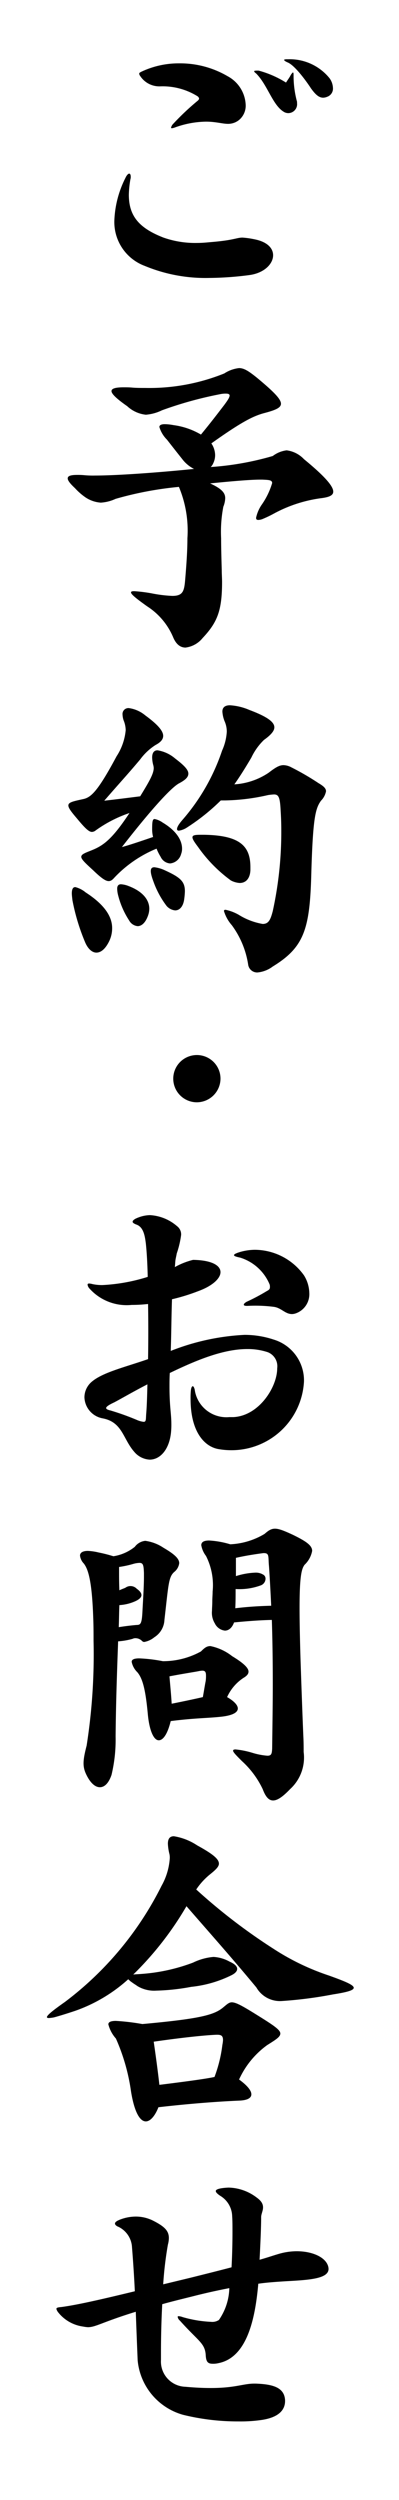
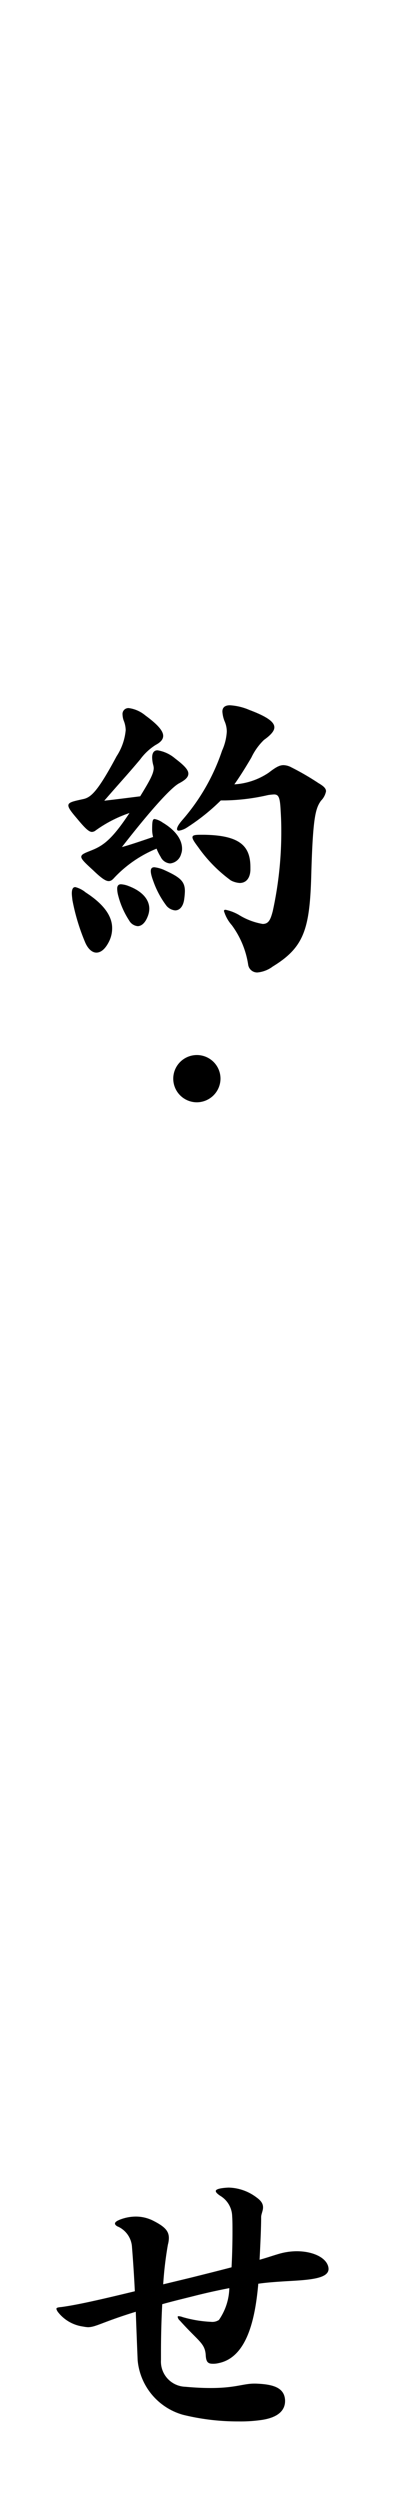
<svg xmlns="http://www.w3.org/2000/svg" width="38" height="238" viewBox="0 0 38 238">
-   <path d="M23.729,26.19a30.7,30.7,0,0,1-3.78.27A15.058,15.058,0,0,1,13.8,25.32,4.457,4.457,0,0,1,10.89,21a9.788,9.788,0,0,1,1.049-4.049c.121-.27.27-.421.361-.421s.15.091.15.3a.717.717,0,0,1-.031.239,9.505,9.505,0,0,0-.149,1.471c0,2.039.99,3.179,3.3,4.079a9.108,9.108,0,0,0,3.21.51c.54,0,1.05-.06,1.41-.09,2.13-.18,2.34-.42,2.91-.42a7.913,7.913,0,0,1,1.08.15c1.29.24,1.83.87,1.83,1.53C26.009,25.14,25.139,26.01,23.729,26.19Zm-.87-14.849a1.64,1.64,0,0,1-1.14.45c-.54,0-1.17-.21-2.1-.21a8.958,8.958,0,0,0-3,.57,1.329,1.329,0,0,1-.241.059c-.06,0-.089-.029-.089-.059a.874.874,0,0,1,.149-.3,24.6,24.6,0,0,1,2.34-2.22c.12-.09.18-.18.18-.24s-.03-.12-.12-.21a6.286,6.286,0,0,0-3.569-.96,2.177,2.177,0,0,1-1.92-.99.4.4,0,0,1-.09-.21c0-.09.06-.12.24-.21a8.294,8.294,0,0,1,3.569-.78,8.942,8.942,0,0,1,4.62,1.23,3.247,3.247,0,0,1,1.71,2.7A1.778,1.778,0,0,1,22.859,11.341Zm4.62-.57a.83.83,0,0,1-.39-.09c-1.11-.6-1.59-2.58-2.7-3.69-.12-.09-.18-.15-.18-.21s.15-.06.42-.06a9.513,9.513,0,0,1,2.61,1.14c.21-.33.33-.48.42-.66.12-.21.21-.3.24-.3.06,0,.06.12.06.36a9.525,9.525,0,0,0,.33,2.43v.12A.852.852,0,0,1,27.479,10.771Zm3.69-1.56a1.04,1.04,0,0,1-.39.09c-.39,0-.72-.27-1.17-.9-.27-.42-1.47-2.16-2.22-2.46-.21-.09-.33-.18-.33-.24,0-.03.09-.06.24-.06h.15a4.871,4.871,0,0,1,3.93,1.8,1.667,1.667,0,0,1,.33.93A.821.821,0,0,1,31.169,9.211Z" />
-   <path d="M30.569,47.43a13.031,13.031,0,0,0-4.44,1.44,10.793,10.793,0,0,1-1.05.51,1.225,1.225,0,0,1-.48.12c-.15,0-.21-.061-.21-.21a3.484,3.484,0,0,1,.57-1.29,7.11,7.11,0,0,0,.96-2.01c0-.3-.33-.3-.93-.33h-.21c-.9,0-2.67.15-4.77.36,1.11.51,1.44.9,1.44,1.41a2.364,2.364,0,0,1-.179.81,12.586,12.586,0,0,0-.211,3c0,.9.03,1.95.06,3.031,0,.419.03.78.03,1.139,0,2.731-.45,3.84-1.859,5.34a2.484,2.484,0,0,1-1.621.9c-.509,0-.9-.33-1.169-.96a6.5,6.5,0,0,0-2.49-2.969c-1.051-.75-1.531-1.141-1.531-1.321,0-.089.091-.12.3-.12a14.477,14.477,0,0,1,1.679.21,12.723,12.723,0,0,0,1.951.24c1.02,0,1.139-.45,1.23-1.589.119-1.411.21-2.731.21-3.9a10.807,10.807,0,0,0-.81-4.889,32.808,32.808,0,0,0-6.03,1.14,3.893,3.893,0,0,1-1.41.36,2.981,2.981,0,0,1-1.47-.51,5.871,5.871,0,0,1-.99-.87c-.45-.42-.69-.72-.69-.93,0-.24.3-.33.9-.33a6.28,6.28,0,0,1,.72.03,9.065,9.065,0,0,0,.99.03c2.01,0,5.879-.27,9.419-.63a3.248,3.248,0,0,1-1.14-.96c-.48-.6-.9-1.14-1.44-1.83a2.835,2.835,0,0,1-.719-1.2c0-.18.179-.27.509-.27a4.708,4.708,0,0,1,.84.09,6.934,6.934,0,0,1,2.61.9c.96-1.17,1.53-1.92,2.22-2.82.33-.449.51-.72.51-.9,0-.12-.12-.179-.33-.179a2.4,2.4,0,0,0-.6.059,36.146,36.146,0,0,0-5.52,1.531,4.22,4.22,0,0,1-1.529.419,3.08,3.08,0,0,1-1.77-.81c-.99-.69-1.5-1.17-1.5-1.44,0-.24.359-.36,1.17-.36.24,0,.54,0,.84.03.39.031.78.031,1.2.031a19.063,19.063,0,0,0,7.529-1.38,3.233,3.233,0,0,1,1.41-.511c.48,0,.93.3,1.68.9,1.59,1.32,2.31,2.04,2.31,2.491,0,.389-.51.6-1.5.869-1.05.27-2.1.75-5.13,2.91a2.027,2.027,0,0,1,.36,1.11,1.763,1.763,0,0,1-.179.78,1.08,1.08,0,0,1-.241.36,27.728,27.728,0,0,0,5.91-1.05,2.723,2.723,0,0,1,1.32-.54,2.737,2.737,0,0,1,1.65.84c2.01,1.65,2.79,2.58,2.79,3.09C31.739,47.189,31.289,47.34,30.569,47.43Z" />
-   <path d="M17.04,74.581c-.811.45-2.82,2.7-5.43,6.06.69-.18,1.92-.6,2.97-.96a2.922,2.922,0,0,1-.09-.691c0-.75.03-1.019.239-1.019a1.962,1.962,0,0,1,.75.33c1.411.84,1.86,1.769,1.86,2.49a1.4,1.4,0,0,1-.089.51,1.214,1.214,0,0,1-1.05.9,1.082,1.082,0,0,1-.9-.63,4.645,4.645,0,0,1-.389-.779,11.523,11.523,0,0,0-3.99,2.73c-.21.24-.36.36-.57.36-.3,0-.72-.3-1.47-1.021-.75-.689-1.14-1.049-1.14-1.29s.33-.359.93-.6c1.14-.45,1.98-1.021,3.66-3.571a12.145,12.145,0,0,0-3.21,1.651.622.622,0,0,1-.36.149c-.27,0-.6-.269-1.44-1.289-.54-.631-.81-.99-.81-1.23,0-.3.42-.39,1.38-.6.75-.15,1.38-.66,3.21-4.08a5.457,5.457,0,0,0,.87-2.49,2.572,2.572,0,0,0-.15-.81,1.87,1.87,0,0,1-.15-.66.561.561,0,0,1,.6-.63,3.082,3.082,0,0,1,1.56.691c1.23.9,1.71,1.5,1.71,1.949,0,.36-.27.63-.721.87A5.419,5.419,0,0,0,13.35,72.3c-1.26,1.5-1.891,2.16-3.42,3.929,1.29-.149,2.219-.269,3.42-.419.9-1.47,1.29-2.161,1.29-2.7a1.311,1.311,0,0,0-.06-.33,3.1,3.1,0,0,1-.09-.66c0-.45.179-.69.51-.69a3.39,3.39,0,0,1,1.68.78c.869.66,1.259,1.08,1.259,1.439S17.609,74.281,17.04,74.581Zm-6.66,15.06c-.36.719-.78,1.049-1.2,1.049-.39,0-.78-.33-1.05-.93A19.832,19.832,0,0,1,6.9,85.71c-.03-.27-.06-.48-.06-.659,0-.42.12-.6.33-.6a2.522,2.522,0,0,1,.99.51c1.77,1.141,2.52,2.28,2.52,3.391A2.809,2.809,0,0,1,10.38,89.641Zm3.689-2.4c-.239.63-.6.93-.96.93a1.042,1.042,0,0,1-.809-.54,7.908,7.908,0,0,1-1.05-2.4,2.593,2.593,0,0,1-.09-.629c0-.271.12-.42.36-.42a2.373,2.373,0,0,1,.75.179c1.26.481,1.95,1.26,1.95,2.161A2.036,2.036,0,0,1,14.069,87.24Zm3.48-1.679c-.09.75-.449,1.109-.869,1.109a1.246,1.246,0,0,1-.81-.42,8.6,8.6,0,0,1-1.261-2.34c-.359-.96-.329-1.349.091-1.349a3.266,3.266,0,0,1,1.02.3c1.44.661,1.889,1.05,1.889,1.981A6.713,6.713,0,0,1,17.549,85.561Zm13.02-9.331c-.54.75-.78,1.681-.93,7.26-.15,5.01-.72,6.72-3.66,8.52a2.863,2.863,0,0,1-1.47.57.866.866,0,0,1-.87-.72,8.484,8.484,0,0,0-1.56-3.78,3.6,3.6,0,0,1-.75-1.35c0-.089.06-.12.15-.12a4.3,4.3,0,0,1,1.26.48,6.317,6.317,0,0,0,2.28.87c.57,0,.75-.42.96-1.23a35.188,35.188,0,0,0,.81-7.74c0-.719-.03-1.319-.06-1.8-.06-1.259-.18-1.559-.63-1.559a5.512,5.512,0,0,0-.57.059,19.65,19.65,0,0,1-4.11.511h-.39a19.677,19.677,0,0,1-3.179,2.55,1.961,1.961,0,0,1-.81.33c-.121,0-.181-.06-.181-.15,0-.18.15-.451.511-.87a19.448,19.448,0,0,0,3.779-6.6,5.093,5.093,0,0,0,.45-1.8,2.445,2.445,0,0,0-.18-.93,2.954,2.954,0,0,1-.24-.99c0-.36.21-.6.72-.6a5.492,5.492,0,0,1,1.86.45c1.68.63,2.37,1.14,2.37,1.65,0,.36-.36.75-.99,1.2a5.757,5.757,0,0,0-1.2,1.68c-.6,1.02-1.11,1.83-1.62,2.55a6.551,6.551,0,0,0,3.27-1.11c.66-.51,1.02-.72,1.41-.72a1.667,1.667,0,0,1,.75.21,24.724,24.724,0,0,1,2.58,1.5c.51.3.72.51.72.78A1.752,1.752,0,0,1,30.569,76.23Zm-7.74,7.831a2.113,2.113,0,0,1-.84-.241,13.627,13.627,0,0,1-3.12-3.179c-.36-.481-.539-.75-.539-.93,0-.21.27-.24.779-.24h.36c3.39.059,4.38,1.08,4.38,3.09v.269C23.819,83.58,23.459,84.061,22.829,84.061Z" />
+   <path d="M17.04,74.581c-.811.45-2.82,2.7-5.43,6.06.69-.18,1.92-.6,2.97-.96a2.922,2.922,0,0,1-.09-.691c0-.75.03-1.019.239-1.019a1.962,1.962,0,0,1,.75.33c1.411.84,1.86,1.769,1.86,2.49a1.4,1.4,0,0,1-.089.51,1.214,1.214,0,0,1-1.05.9,1.082,1.082,0,0,1-.9-.63,4.645,4.645,0,0,1-.389-.779,11.523,11.523,0,0,0-3.99,2.73c-.21.24-.36.36-.57.36-.3,0-.72-.3-1.47-1.021-.75-.689-1.14-1.049-1.14-1.29s.33-.359.93-.6c1.14-.45,1.98-1.021,3.66-3.571a12.145,12.145,0,0,0-3.21,1.651.622.622,0,0,1-.36.149c-.27,0-.6-.269-1.44-1.289-.54-.631-.81-.99-.81-1.23,0-.3.42-.39,1.38-.6.75-.15,1.38-.66,3.21-4.08a5.457,5.457,0,0,0,.87-2.49,2.572,2.572,0,0,0-.15-.81,1.87,1.87,0,0,1-.15-.66.561.561,0,0,1,.6-.63,3.082,3.082,0,0,1,1.56.691c1.23.9,1.71,1.5,1.71,1.949,0,.36-.27.63-.721.87A5.419,5.419,0,0,0,13.35,72.3c-1.26,1.5-1.891,2.16-3.42,3.929,1.29-.149,2.219-.269,3.42-.419.9-1.47,1.29-2.161,1.29-2.7a1.311,1.311,0,0,0-.06-.33,3.1,3.1,0,0,1-.09-.66c0-.45.179-.69.51-.69a3.39,3.39,0,0,1,1.68.78c.869.66,1.259,1.08,1.259,1.439S17.609,74.281,17.04,74.581Zm-6.66,15.06c-.36.719-.78,1.049-1.2,1.049-.39,0-.78-.33-1.05-.93A19.832,19.832,0,0,1,6.9,85.71c-.03-.27-.06-.48-.06-.659,0-.42.12-.6.33-.6a2.522,2.522,0,0,1,.99.51c1.77,1.141,2.52,2.28,2.52,3.391A2.809,2.809,0,0,1,10.38,89.641Zm3.689-2.4c-.239.63-.6.93-.96.93a1.042,1.042,0,0,1-.809-.54,7.908,7.908,0,0,1-1.05-2.4,2.593,2.593,0,0,1-.09-.629c0-.271.12-.42.36-.42a2.373,2.373,0,0,1,.75.179c1.26.481,1.95,1.26,1.95,2.161A2.036,2.036,0,0,1,14.069,87.24Zm3.48-1.679c-.09.75-.449,1.109-.869,1.109a1.246,1.246,0,0,1-.81-.42,8.6,8.6,0,0,1-1.261-2.34c-.359-.96-.329-1.349.091-1.349a3.266,3.266,0,0,1,1.02.3c1.44.661,1.889,1.05,1.889,1.981A6.713,6.713,0,0,1,17.549,85.561Zm13.02-9.331c-.54.75-.78,1.681-.93,7.26-.15,5.01-.72,6.72-3.66,8.52a2.863,2.863,0,0,1-1.47.57.866.866,0,0,1-.87-.72,8.484,8.484,0,0,0-1.56-3.78,3.6,3.6,0,0,1-.75-1.35c0-.089.06-.12.15-.12a4.3,4.3,0,0,1,1.26.48,6.317,6.317,0,0,0,2.28.87c.57,0,.75-.42.96-1.23a35.188,35.188,0,0,0,.81-7.74c0-.719-.03-1.319-.06-1.8-.06-1.259-.18-1.559-.63-1.559a5.512,5.512,0,0,0-.57.059,19.65,19.65,0,0,1-4.11.511h-.39a19.677,19.677,0,0,1-3.179,2.55,1.961,1.961,0,0,1-.81.33c-.121,0-.181-.06-.181-.15,0-.18.15-.451.511-.87a19.448,19.448,0,0,0,3.779-6.6,5.093,5.093,0,0,0,.45-1.8,2.445,2.445,0,0,0-.18-.93,2.954,2.954,0,0,1-.24-.99c0-.36.21-.6.72-.6a5.492,5.492,0,0,1,1.86.45c1.68.63,2.37,1.14,2.37,1.65,0,.36-.36.75-.99,1.2a5.757,5.757,0,0,0-1.2,1.68c-.6,1.02-1.11,1.83-1.62,2.55a6.551,6.551,0,0,0,3.27-1.11c.66-.51,1.02-.72,1.41-.72a1.667,1.667,0,0,1,.75.21,24.724,24.724,0,0,1,2.58,1.5c.51.3.72.51.72.78A1.752,1.752,0,0,1,30.569,76.23m-7.74,7.831a2.113,2.113,0,0,1-.84-.241,13.627,13.627,0,0,1-3.12-3.179c-.36-.481-.539-.75-.539-.93,0-.21.27-.24.779-.24h.36c3.39.059,4.38,1.08,4.38,3.09v.269C23.819,83.58,23.459,84.061,22.829,84.061Z" />
  <path d="M18.75,104.94A2.25,2.25,0,1,1,21,102.69,2.266,2.266,0,0,1,18.75,104.94Z" />
-   <path d="M21.989,138.061a6.97,6.97,0,0,1-1.08-.09c-1.38-.181-2.76-1.59-2.76-4.8a7.329,7.329,0,0,1,.03-.811c.03-.239.091-.389.18-.389.06,0,.12.09.181.3a3.05,3.05,0,0,0,3.3,2.639h.39c2.43-.12,4.17-2.849,4.17-4.649a1.436,1.436,0,0,0-.9-1.531,6.055,6.055,0,0,0-1.95-.3c-2.37,0-5.009,1.139-7.38,2.28-.029.479-.029.9-.029,1.29,0,1.92.179,2.579.179,3.569a7.013,7.013,0,0,1-.029.75c-.15,1.651-1.02,2.64-2.04,2.64a2.059,2.059,0,0,1-1.47-.75c-1.08-1.23-1.11-2.819-3-3.18a2.109,2.109,0,0,1-1.74-2.009,1.95,1.95,0,0,1,.69-1.47c1.05-.9,3.12-1.38,5.37-2.16.029-1.77.029-3.6,0-5.25a13.6,13.6,0,0,1-1.56.089A4.753,4.753,0,0,1,8.55,122.7a.7.7,0,0,1-.21-.39c0-.09.06-.12.15-.12a1.548,1.548,0,0,1,.33.06,4.447,4.447,0,0,0,.93.09,17.108,17.108,0,0,0,4.319-.78c-.029-1.26-.09-2.34-.179-3.18-.09-.69-.21-1.56-.9-1.8q-.36-.135-.36-.269c0-.121.18-.271.51-.391a3.232,3.232,0,0,1,1.14-.239,4.3,4.3,0,0,1,2.579,1.049.979.979,0,0,1,.391.84,9,9,0,0,1-.42,1.77c-.031.21-.091.42-.121.63-.029.24-.029.45-.06.66a6.917,6.917,0,0,1,1.741-.69c1.8.03,2.61.54,2.61,1.17,0,.6-.781,1.32-2.1,1.8a18.459,18.459,0,0,1-2.52.78c-.06,1.709-.06,3.3-.12,4.919a22.011,22.011,0,0,1,7.02-1.529,8.737,8.737,0,0,1,2.79.45,4.058,4.058,0,0,1,2.88,3.99A6.908,6.908,0,0,1,21.989,138.061Zm-11.1-4.56c-.9.42-1.02.63-.36.779a24.016,24.016,0,0,1,2.579.931,2.262,2.262,0,0,0,.571.149c.239,0,.21-.21.239-.689.06-.691.091-1.561.121-2.88C12.75,132.45,11.52,133.171,10.89,133.5Zm17.339-8.49a1.178,1.178,0,0,1-.42.09c-.66,0-1.02-.6-1.74-.69a13.864,13.864,0,0,0-2.49-.09h-.09c-.36,0-.36-.18,0-.39a18.617,18.617,0,0,0,1.92-1.02c.24-.12.3-.21.3-.39a.746.746,0,0,0-.03-.24,4.469,4.469,0,0,0-2.79-2.55c-.42-.09-.6-.15-.6-.24s.18-.179.57-.3a5.3,5.3,0,0,1,1.38-.21,5.79,5.79,0,0,1,4.71,2.43,3.308,3.308,0,0,1,.51,1.68A1.937,1.937,0,0,1,28.229,125.011Z" />
-   <path d="M16.589,149.657c-.54.48-.54,1.2-.929,4.56a2.056,2.056,0,0,1-.96,1.65,2.1,2.1,0,0,1-.96.449.182.182,0,0,1-.12-.029c-.03,0-.03-.03-.06-.03a.884.884,0,0,0-.63-.3.593.593,0,0,0-.3.06,6.624,6.624,0,0,1-1.38.24c-.09,2.49-.21,5.7-.24,9.059a14.374,14.374,0,0,1-.39,3.661c-.27.779-.66,1.169-1.11,1.169-.42,0-.87-.36-1.26-1.14s-.39-1.319,0-2.819a56.044,56.044,0,0,0,.66-9.96c0-.72,0-1.44-.03-2.19-.12-3.54-.48-4.65-.9-5.19a1.3,1.3,0,0,1-.36-.75c0-.27.24-.45.75-.45a5.211,5.211,0,0,1,1.02.15,13.057,13.057,0,0,1,1.41.36,4.32,4.32,0,0,0,2.04-.9,1.424,1.424,0,0,1,.99-.569,4.072,4.072,0,0,1,1.739.66c1.08.63,1.5,1.049,1.5,1.469A1.29,1.29,0,0,1,16.589,149.657Zm-2.88.09c-.029-.69-.06-.96-.419-.96a2.415,2.415,0,0,0-.57.09,9.774,9.774,0,0,1-1.38.3v.511c0,.449,0,1.019.03,1.709.18-.09.359-.15.569-.24a.817.817,0,0,1,1.081.09q.944.675-.09,1.17a4.274,4.274,0,0,1-1.56.39c-.03.6-.03,1.29-.06,2.1.75-.12,1.35-.18,1.71-.21.359,0,.48-.12.54-1.17.06-1.17.149-2.46.149-3.42Zm9.48,9.989a4.312,4.312,0,0,0-1.56,1.83c.69.391,1.02.781,1.02,1.08,0,.39-.51.661-1.53.781-1.32.149-2.46.12-4.86.42-.3,1.229-.719,1.83-1.139,1.83-.451,0-.9-.84-1.051-2.58-.21-2.22-.479-3.3-.989-3.9a1.9,1.9,0,0,1-.54-.989c0-.21.21-.33.72-.33a14.573,14.573,0,0,1,2.25.269,7.458,7.458,0,0,0,3.629-.929c.33-.33.54-.51.9-.51a4.927,4.927,0,0,1,2.069.96c1.14.689,1.56,1.14,1.56,1.47C23.669,159.377,23.489,159.557,23.189,159.736Zm-3.93-.689a2.616,2.616,0,0,0-.39.059c-.66.121-1.289.21-2.729.481.06.779.15,1.59.21,2.609,1.049-.21,2.19-.45,2.969-.63.12-.66.181-1.08.27-1.529a3.282,3.282,0,0,0,.03-.511C19.619,159.167,19.529,159.047,19.259,159.047Zm9.75-10.08c-.27.36-.48.99-.48,4.11,0,1.2.03,2.76.09,4.8.06,1.859.18,5.279.27,7.409.03.57.03,1.08.03,1.5a4.07,4.07,0,0,1-1.29,3.54c-.69.72-1.2,1.08-1.62,1.08s-.72-.36-.99-1.08a8.577,8.577,0,0,0-1.98-2.67c-.51-.51-.84-.84-.84-.99,0-.09.09-.119.24-.119a8.228,8.228,0,0,1,1.62.329,6.6,6.6,0,0,0,1.41.27c.39,0,.42-.209.45-.66.03-2.4.06-4.349.06-6.09,0-2.4-.03-4.319-.09-6.179-1.23.03-2.37.12-3.6.24-.18.51-.51.78-.87.78a1.22,1.22,0,0,1-.96-.69,1.934,1.934,0,0,1-.27-1.2c0-.24.03-.54.03-.9,0-.33.031-.63.031-.93a6.153,6.153,0,0,0-.631-3.39,2.338,2.338,0,0,1-.45-1.02c0-.3.24-.45.75-.45a8.569,8.569,0,0,1,2.01.361,6.947,6.947,0,0,0,3.27-.991c.78-.69,1.08-.66,2.7.09,1.29.63,1.83,1.02,1.83,1.53A2.417,2.417,0,0,1,29.009,148.967Zm-3.39.15c-.09-.9.06-1.26-.48-1.26h-.06c-.66.09-1.53.21-2.61.45v1.74a6.921,6.921,0,0,1,1.83-.33,1.319,1.319,0,0,1,.75.18.432.432,0,0,1,.24.39.69.69,0,0,1-.42.63,5.9,5.9,0,0,1-2.43.36c0,.6,0,1.23-.03,1.83,1.23-.15,2.34-.211,3.42-.24C25.769,151.667,25.709,150.438,25.619,149.117Z" />
-   <path d="M31.709,189.87a39.294,39.294,0,0,1-4.89.63,2.587,2.587,0,0,1-2.4-1.29c-2.34-2.82-4.05-4.74-6.66-7.739a30.592,30.592,0,0,1-5.07,6.509c.181-.03.451-.03.781-.06a17.31,17.31,0,0,0,4.92-1.08,5.461,5.461,0,0,1,1.949-.54,3.57,3.57,0,0,1,1.53.45c.48.21.72.45.72.69,0,.21-.18.42-.54.6a11.188,11.188,0,0,1-3.84,1.11,20.535,20.535,0,0,1-3.33.36,3.079,3.079,0,0,1-1.77-.42c-.21-.15-.42-.27-.569-.39-.15-.09-.24-.21-.331-.27a14.867,14.867,0,0,1-5.039,3c-.9.3-1.59.509-2.04.63a4.109,4.109,0,0,1-.48.06q-.18,0-.18-.09c0-.18.6-.66,1.71-1.44a31.365,31.365,0,0,0,9.21-11.069,6.159,6.159,0,0,0,.779-2.611,1.634,1.634,0,0,0-.029-.389,4.9,4.9,0,0,1-.151-.991c0-.479.18-.719.571-.719a5.608,5.608,0,0,1,2.219.87c1.471.809,2.07,1.29,2.07,1.74,0,.3-.329.6-.809.989a6.481,6.481,0,0,0-1.351,1.471,54.819,54.819,0,0,0,7.35,5.64,22.794,22.794,0,0,0,5.28,2.549c1.59.57,2.369.9,2.369,1.17C33.688,189.48,33.059,189.66,31.709,189.87Zm-6.27,4.83a8.261,8.261,0,0,0-2.67,3.27c.78.57,1.17,1.05,1.17,1.41s-.39.569-1.14.6c-2.13.09-4.83.3-7.71.63-.329.84-.779,1.35-1.2,1.35-.54,0-1.08-.81-1.411-2.85a18.816,18.816,0,0,0-1.439-5.04,3.244,3.244,0,0,1-.72-1.349c0-.21.21-.33.72-.33a21.305,21.305,0,0,1,2.52.3c5.579-.509,6.869-.869,7.739-1.619.33-.27.51-.45.78-.45.39,0,.99.33,2.34,1.17,1.59.99,2.28,1.439,2.28,1.8C26.7,193.92,26.249,194.189,25.439,194.7Zm-4.74-.99h-.09c-.75.03-2.64.18-5.969.66.179,1.23.389,2.76.54,4.109,2.4-.3,4.439-.57,5.249-.75a13.157,13.157,0,0,0,.75-3.059,3.12,3.12,0,0,0,.06-.45C21.239,193.83,21.089,193.71,20.7,193.71Z" />
  <path d="M27.3,217.171c-.96.06-1.86.12-2.7.24-.27,3.03-.96,6.99-3.78,7.56a2.152,2.152,0,0,1-.569.06c-.48,0-.631-.21-.661-.87-.089-1.11-.72-1.29-2.46-3.24a.574.574,0,0,1-.21-.359c0-.031.03-.061.09-.061a1.348,1.348,0,0,1,.39.09,11.57,11.57,0,0,0,2.7.45,1.137,1.137,0,0,0,.75-.18,5.552,5.552,0,0,0,.99-3.03c-1.08.21-2.19.45-3.48.78-1.08.27-2.069.51-2.909.75-.091,1.68-.12,3.42-.12,4.5v.81a2.4,2.4,0,0,0,2.31,2.55c.989.09,1.769.12,2.429.12,2.34,0,3.09-.42,4.14-.42h.15c1.56.059,2.73.33,2.79,1.59v.06c0,.9-.66,1.56-2.16,1.8a13.864,13.864,0,0,1-2.28.15,21.761,21.761,0,0,1-5.279-.63,5.955,5.955,0,0,1-4.321-5.19c-.059-1.44-.119-2.97-.179-4.62-3.21.99-3.81,1.47-4.56,1.47a3.12,3.12,0,0,1-.45-.06,3.655,3.655,0,0,1-2.4-1.38.88.88,0,0,1-.15-.3c0-.121.15-.151.48-.181,1.59-.21,4.14-.81,6.99-1.5-.06-1.289-.151-2.7-.27-4.2a2.287,2.287,0,0,0-1.26-1.92c-.24-.09-.36-.21-.36-.33s.15-.241.45-.361a4.2,4.2,0,0,1,1.5-.3,3.665,3.665,0,0,1,1.621.361c1.14.569,1.56.989,1.56,1.68a2.456,2.456,0,0,1-.091.629,34.564,34.564,0,0,0-.449,3.781l2.609-.63c1.32-.33,2.64-.66,3.9-.99.06-1.081.09-2.311.09-3.361,0-.569,0-1.109-.03-1.5a2.33,2.33,0,0,0-1.14-1.949c-.27-.181-.42-.33-.42-.45s.18-.21.57-.271a5.581,5.581,0,0,1,.66-.059,4.567,4.567,0,0,1,2.64.929c.51.361.63.661.63.96,0,.33-.18.63-.18.931v.06c0,.809-.06,2.28-.15,3.99.66-.181,1.26-.391,1.77-.54a6.158,6.158,0,0,1,1.77-.271c1.41,0,2.61.51,2.94,1.29a1.04,1.04,0,0,1,.09.39C31.289,216.932,29.489,217.052,27.3,217.171Z" />
</svg>